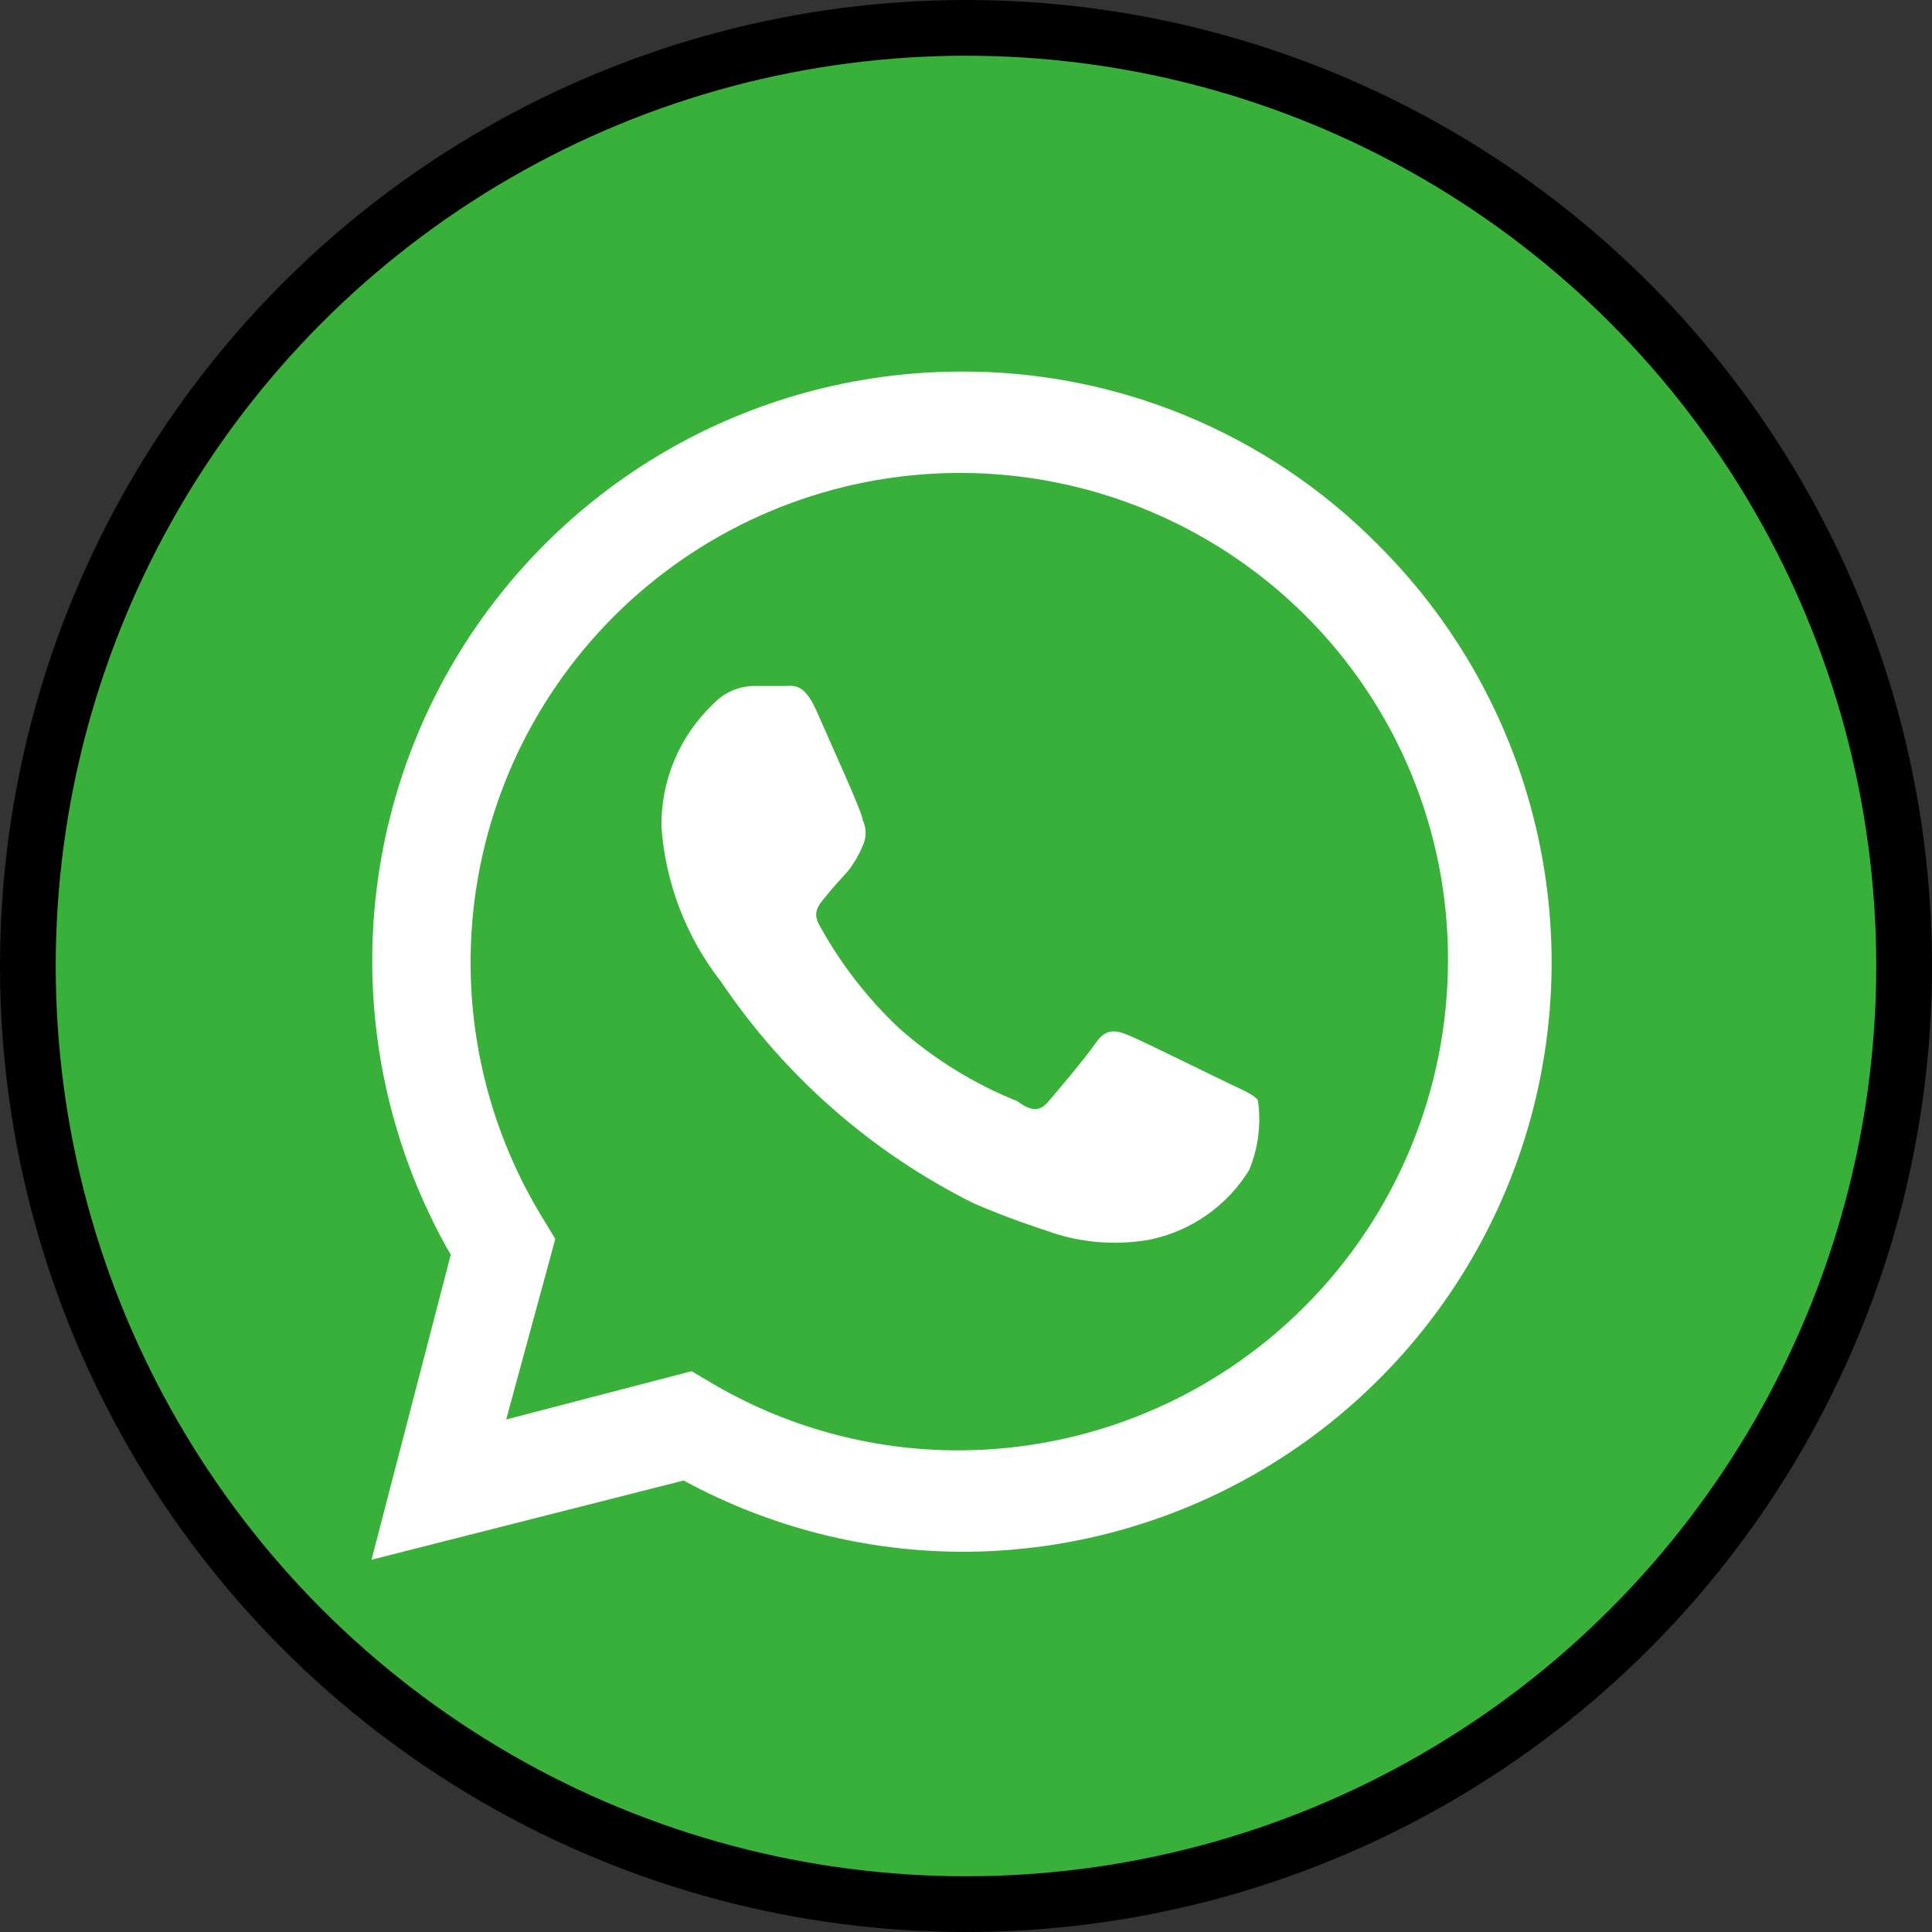
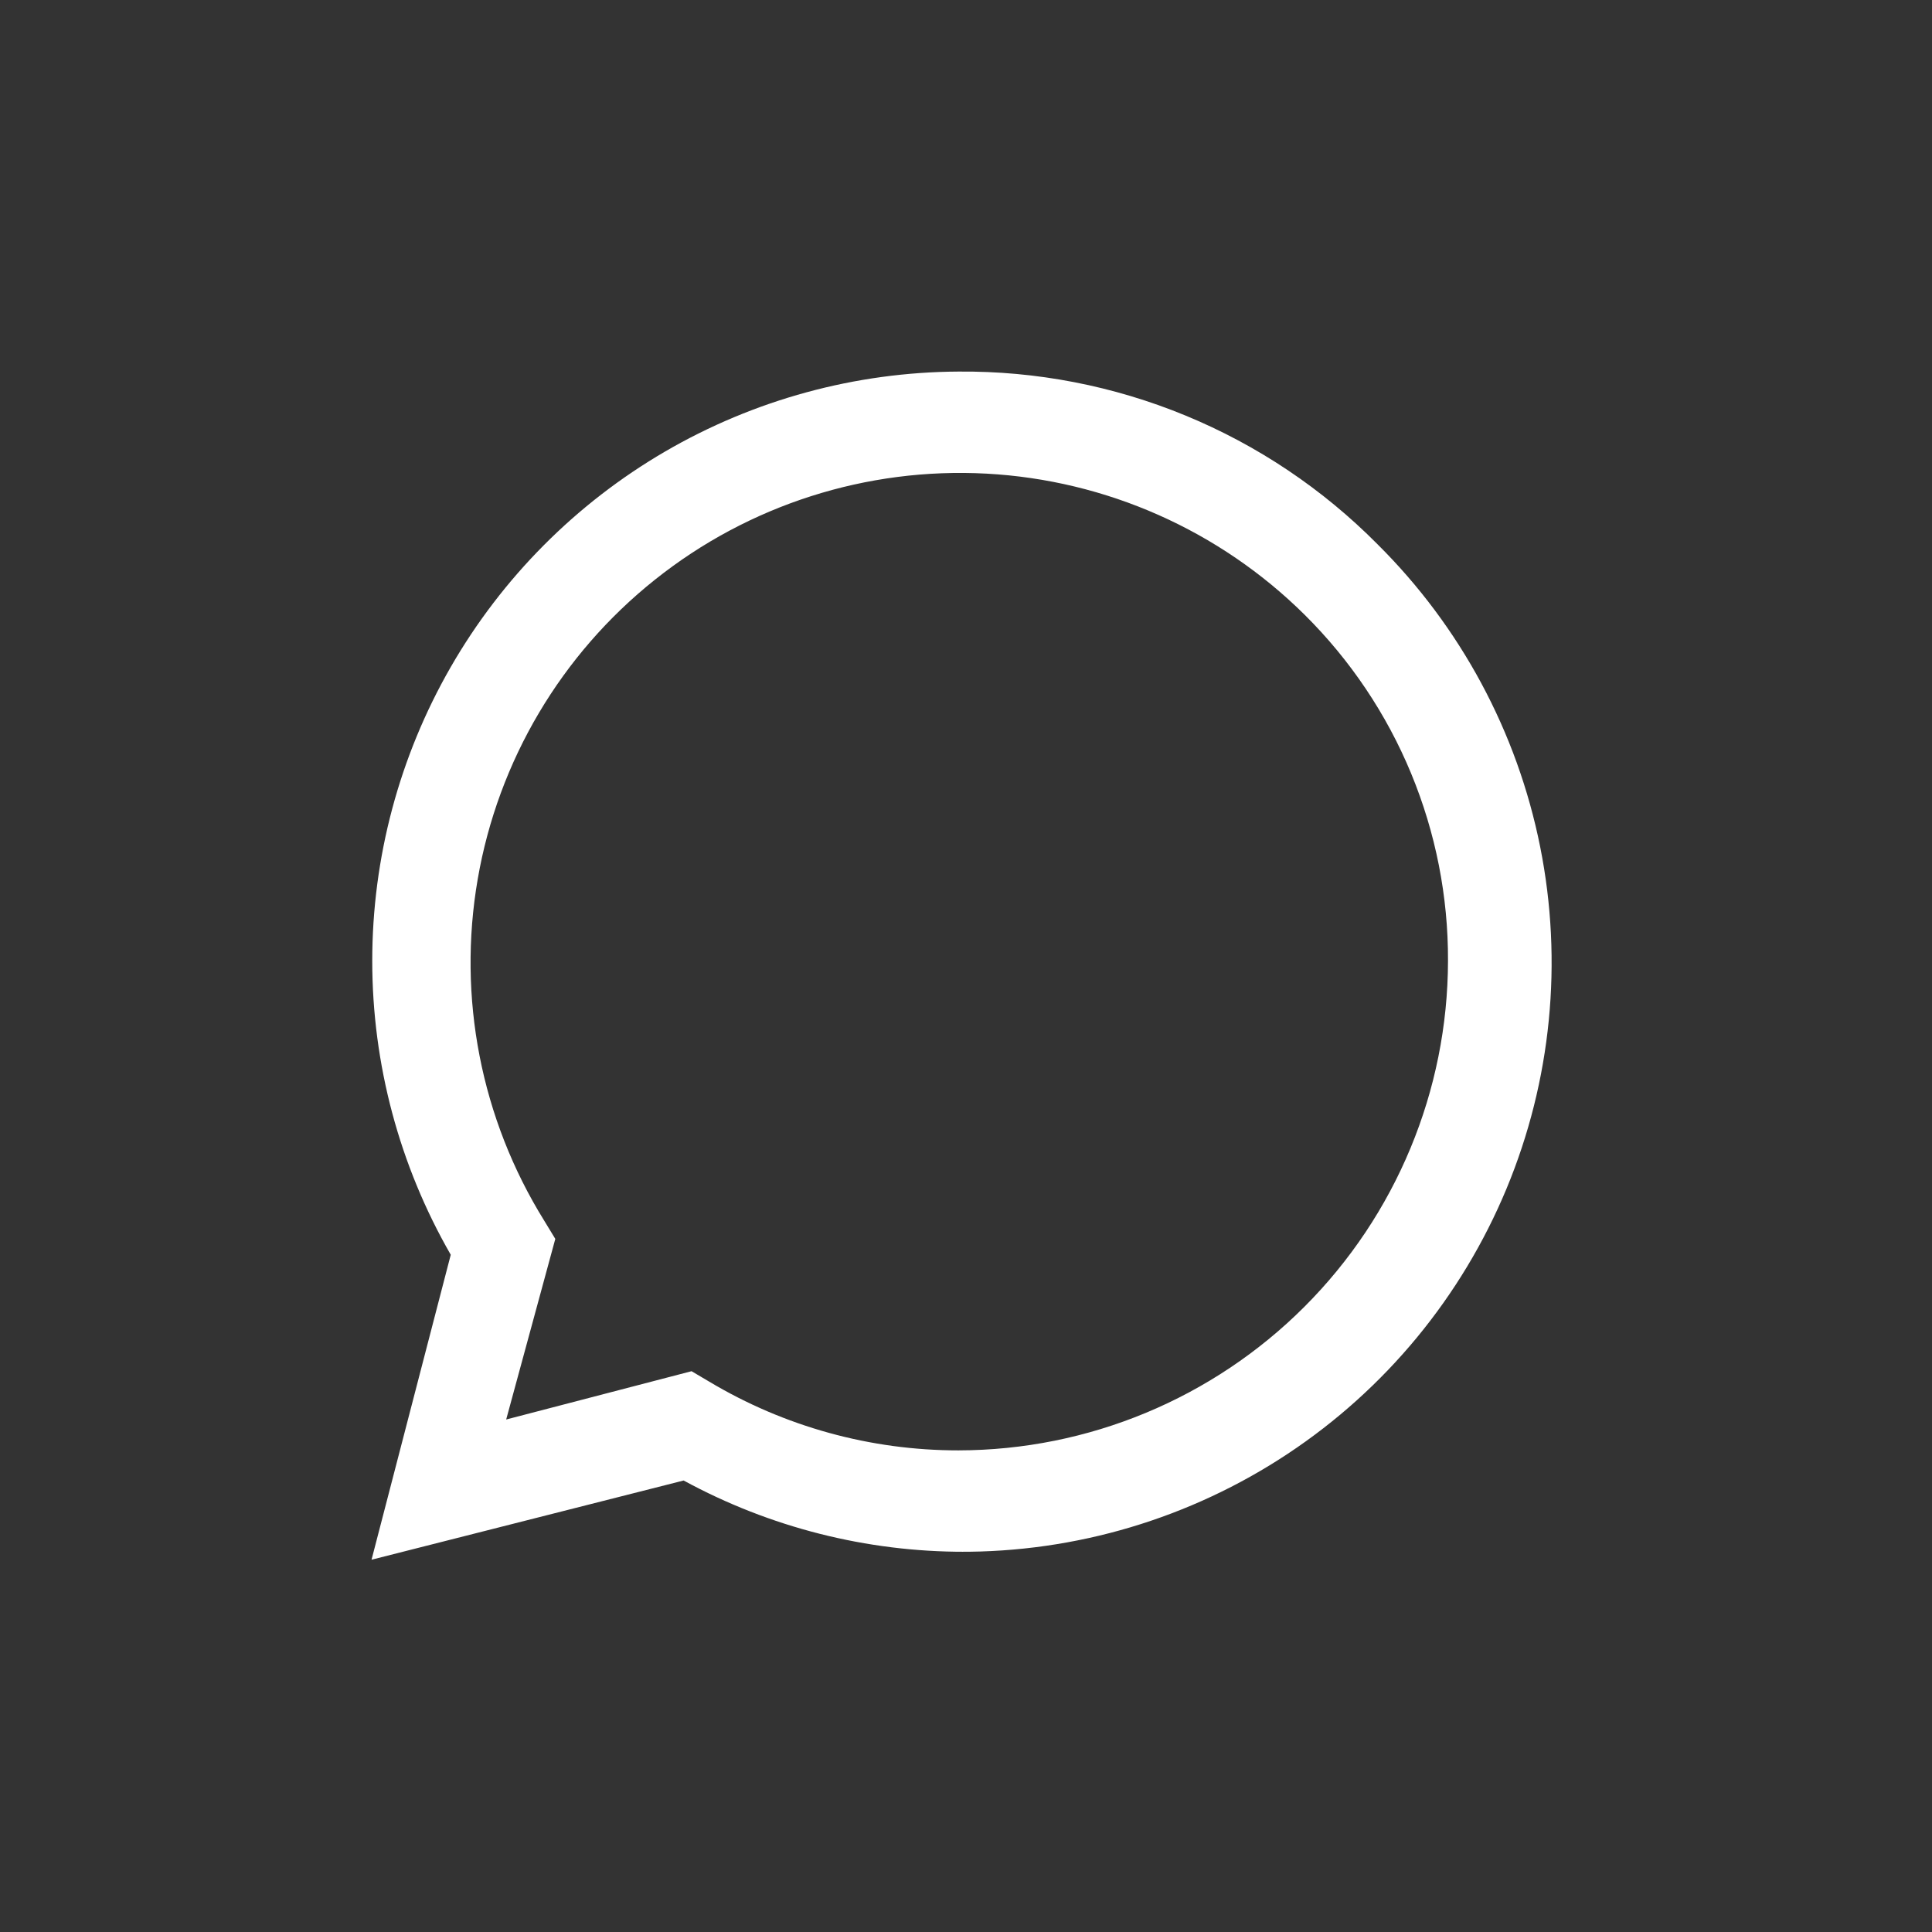
<svg xmlns="http://www.w3.org/2000/svg" width="52" height="52" viewBox="0 0 52 52" fill="none">
  <rect x="0" y="0" width="52" height="52" fill="#333333" stroke="none" />
-   <circle cx="26" cy="26" r="25.25" fill="#39B039" stroke="black" stroke-width="1.5" />
-   <path d="M33.089 29.167C32.684 28.975 30.744 28.015 30.381 27.866C30.019 27.717 29.763 27.674 29.486 28.079C29.209 28.484 28.463 29.358 28.228 29.636C27.994 29.913 27.78 29.934 27.375 29.636C26.212 29.169 25.137 28.505 24.199 27.674C23.349 26.874 22.63 25.946 22.067 24.924C21.832 24.54 22.067 24.327 22.237 24.114C22.408 23.901 22.621 23.666 22.834 23.432C22.99 23.229 23.119 23.007 23.218 22.771C23.271 22.661 23.298 22.541 23.298 22.419C23.298 22.297 23.271 22.177 23.218 22.067C23.218 21.875 22.323 19.935 21.982 19.146C21.64 18.358 21.342 18.464 21.108 18.464H20.255C19.849 18.48 19.465 18.657 19.189 18.955C18.743 19.38 18.389 19.894 18.151 20.462C17.912 21.031 17.794 21.643 17.803 22.259C17.912 23.773 18.469 25.22 19.402 26.416C21.115 28.961 23.458 31.017 26.203 32.386C27.141 32.791 27.866 33.025 28.441 33.217C29.25 33.462 30.104 33.513 30.936 33.367C31.488 33.254 32.011 33.03 32.474 32.707C32.936 32.385 33.327 31.97 33.622 31.49C33.868 30.898 33.949 30.249 33.856 29.614C33.75 29.465 33.494 29.358 33.089 29.167Z" fill="white" />
  <path d="M37.075 14.648C35.601 13.16 33.844 11.982 31.907 11.184C29.97 10.385 27.892 9.983 25.798 10.001C23.023 10.015 20.3 10.757 17.901 12.153C15.503 13.55 13.513 15.551 12.13 17.956C10.746 20.363 10.019 23.089 10.019 25.864C10.02 28.64 10.748 31.366 12.132 33.772L10 41.98L18.4 39.848C20.722 41.111 23.325 41.771 25.968 41.766H25.798C28.948 41.787 32.034 40.868 34.661 39.128C37.288 37.388 39.337 34.905 40.547 31.996C41.756 29.087 42.072 25.883 41.454 22.793C40.836 19.703 39.312 16.868 37.075 14.648ZM25.798 39.037C23.432 39.039 21.111 38.398 19.082 37.183L18.613 36.906L13.624 38.206L14.946 33.345L14.648 32.855C12.945 30.113 12.308 26.841 12.858 23.661C13.407 20.48 15.105 17.612 17.63 15.601C20.154 13.589 23.329 12.574 26.552 12.748C29.774 12.923 32.821 14.274 35.114 16.546C36.343 17.765 37.318 19.216 37.98 20.816C38.642 22.416 38.98 24.131 38.973 25.862C38.967 29.355 37.577 32.703 35.108 35.172C32.638 37.642 29.29 39.032 25.798 39.037Z" fill="white" />
</svg>